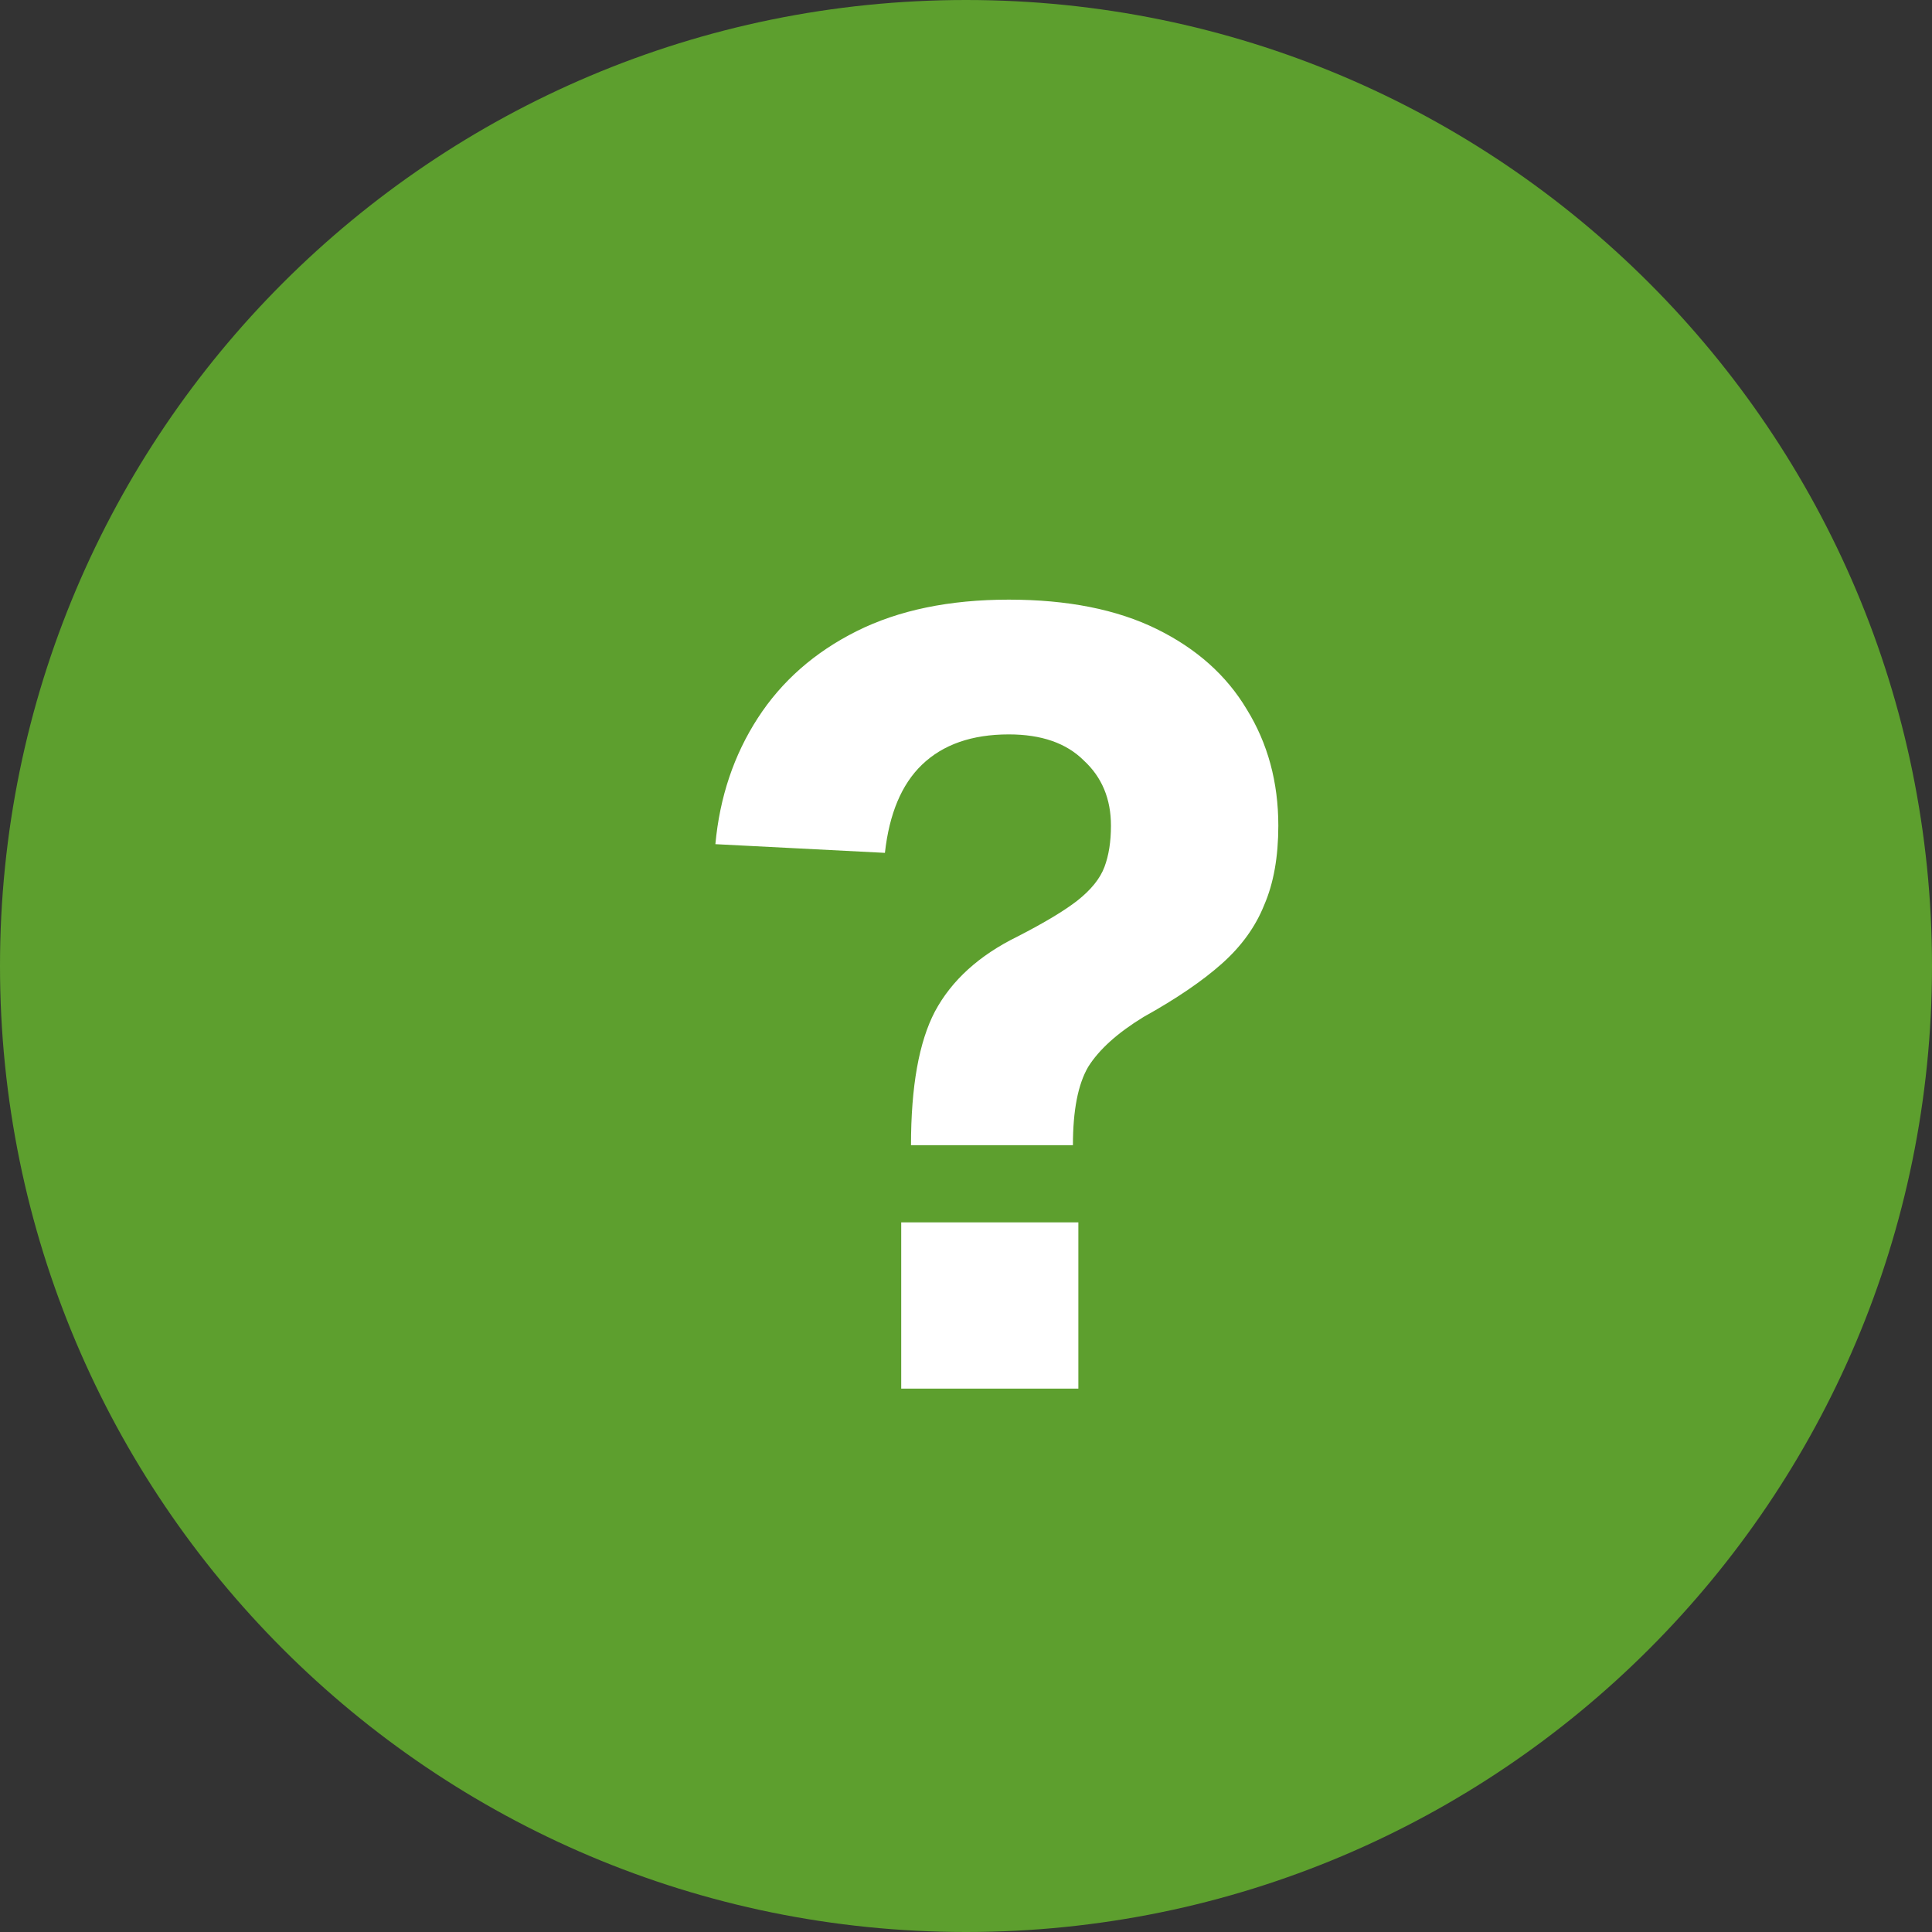
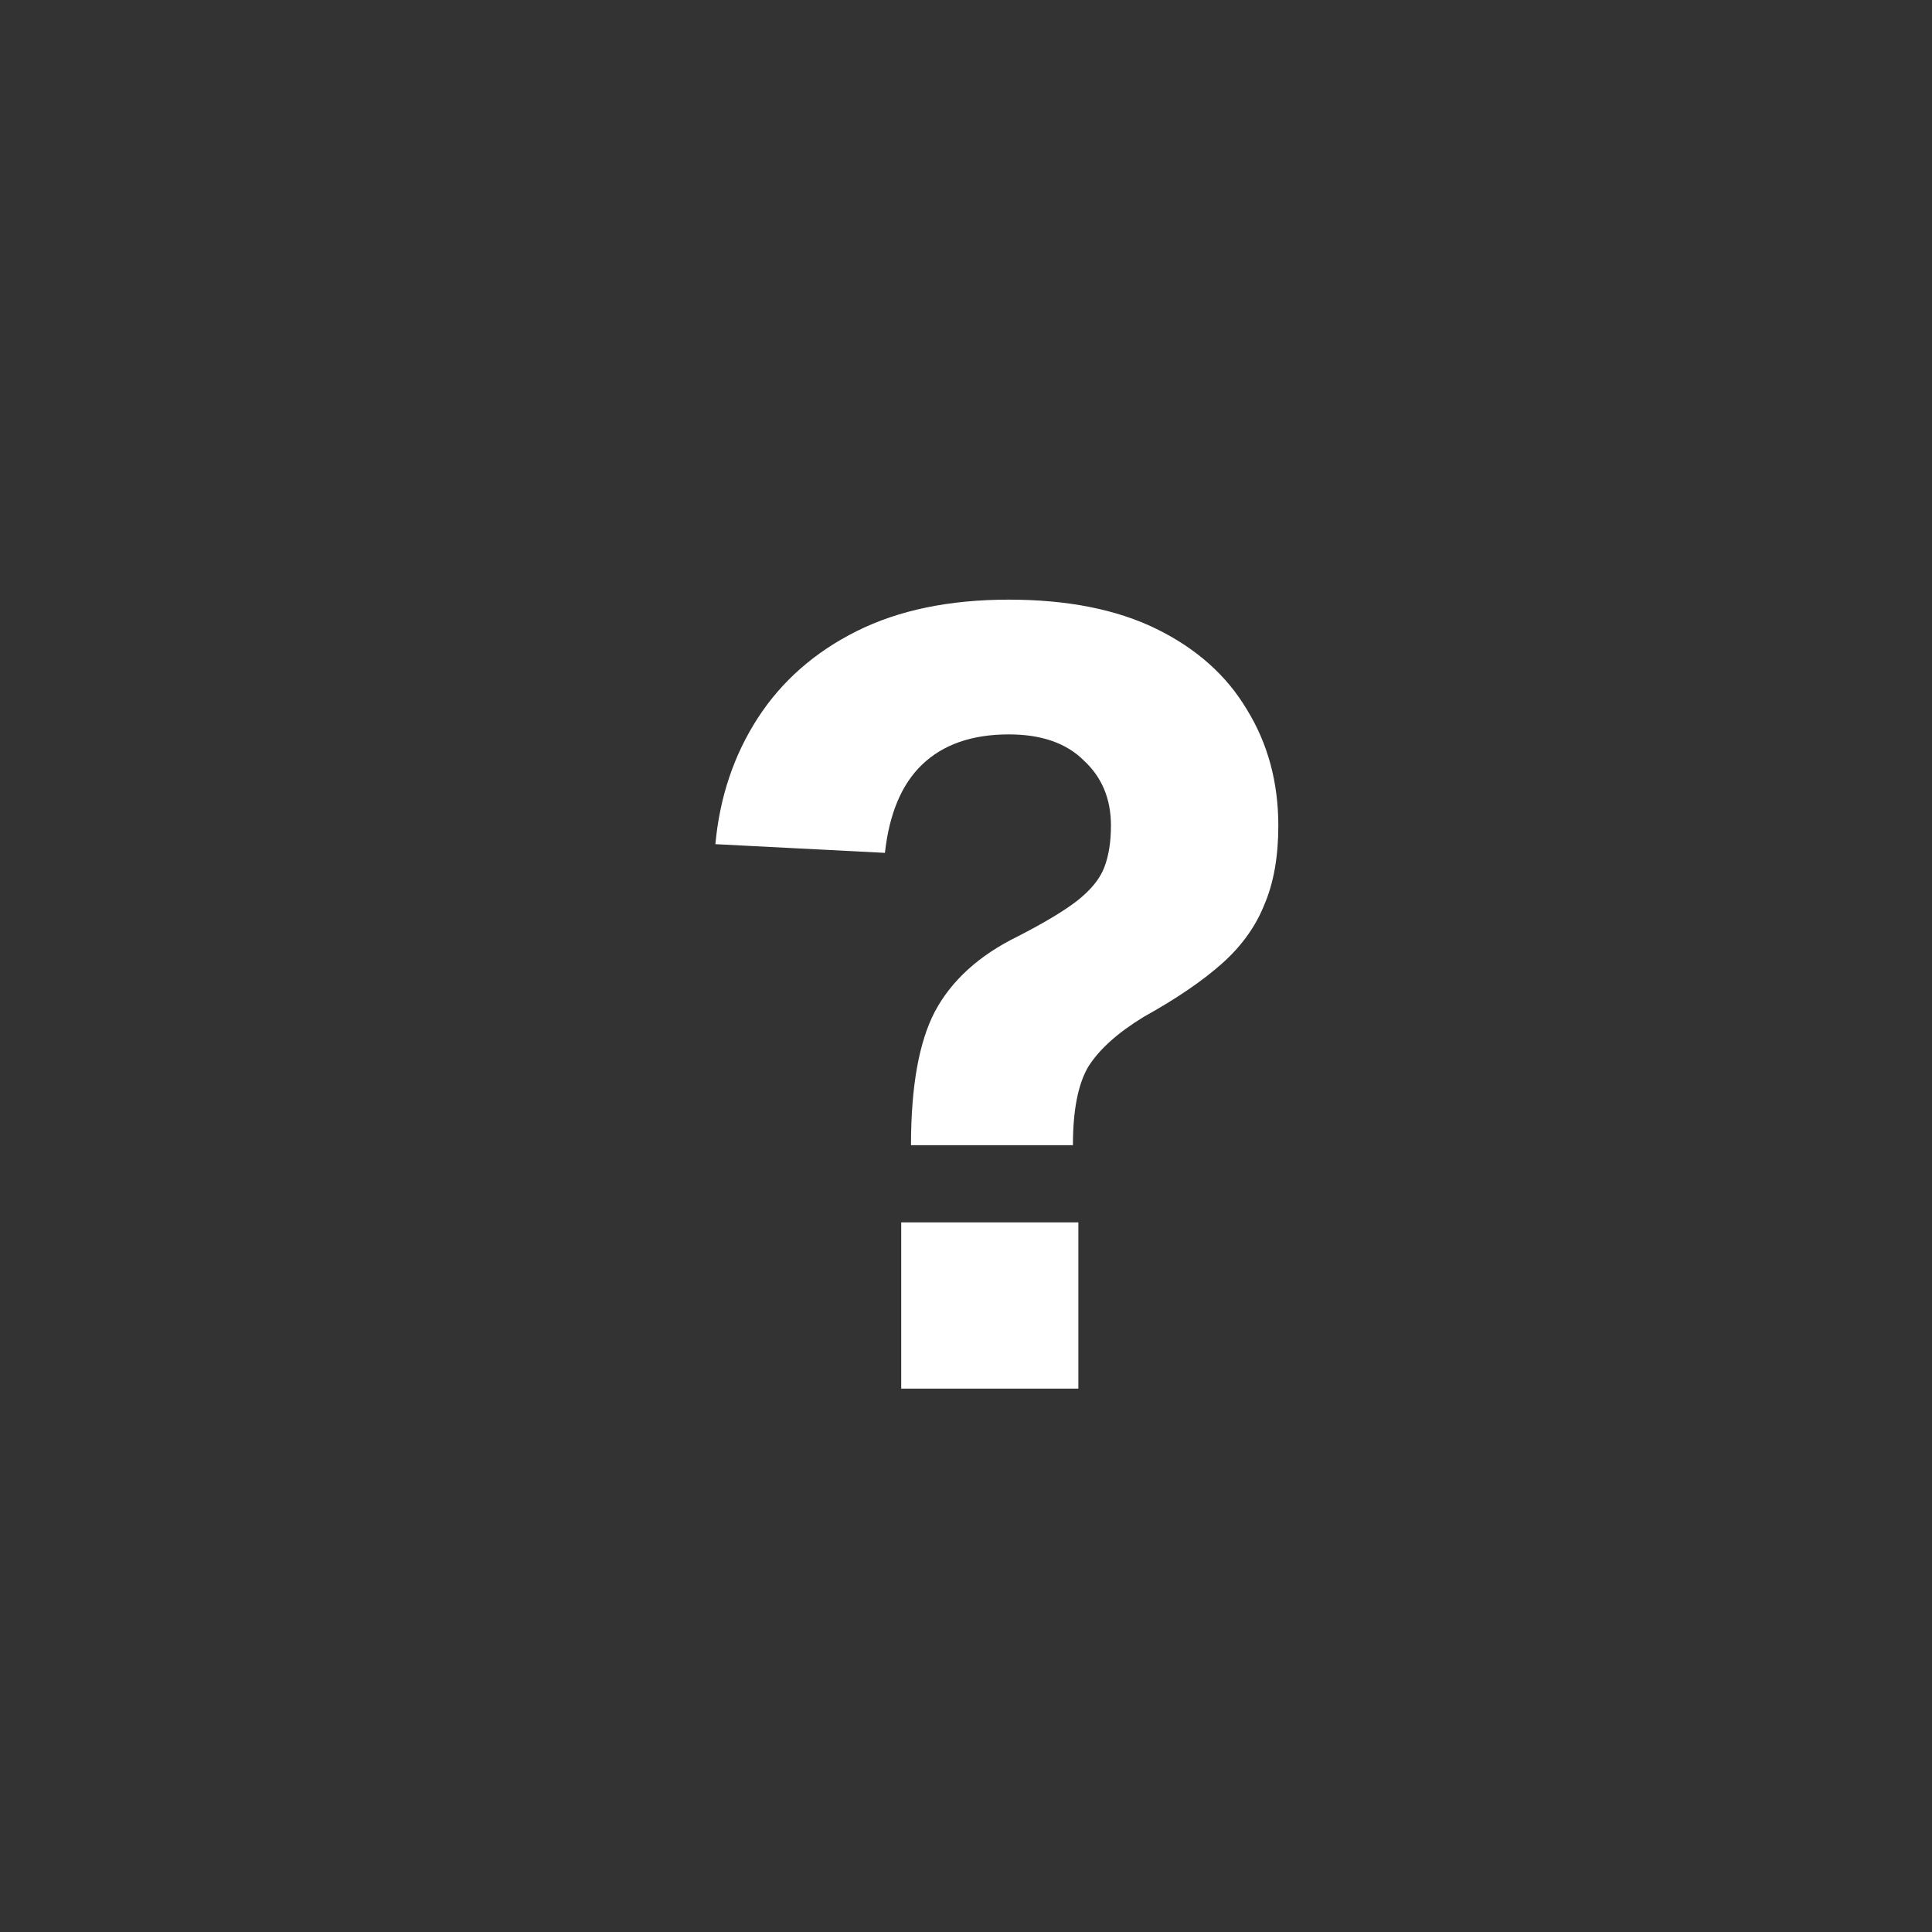
<svg xmlns="http://www.w3.org/2000/svg" width="32" height="32" viewBox="0 0 32 32" fill="none">
  <rect x="0" y="0" width="32" height="32" fill="#333333" stroke="none" />
-   <path d="M0 16C0 7.163 7.163 0 16 0V0C24.837 0 32 7.163 32 16V16C32 24.837 24.837 32 16 32V32C7.163 32 0 24.837 0 16V16Z" fill="#5D9F2E" />
  <path d="M15.089 18.968C15.089 17.996 15.221 17.258 15.485 16.754C15.761 16.238 16.217 15.824 16.853 15.512C17.297 15.284 17.627 15.086 17.843 14.918C18.071 14.738 18.221 14.552 18.293 14.36C18.365 14.168 18.401 13.94 18.401 13.676C18.401 13.232 18.251 12.872 17.951 12.596C17.663 12.308 17.249 12.164 16.709 12.164C16.097 12.164 15.617 12.332 15.269 12.668C14.933 12.992 14.729 13.478 14.657 14.126L11.849 13.982C11.921 13.202 12.155 12.506 12.551 11.894C12.947 11.282 13.493 10.802 14.189 10.454C14.885 10.106 15.725 9.932 16.709 9.932C17.681 9.932 18.497 10.094 19.157 10.418C19.817 10.742 20.315 11.186 20.651 11.75C20.999 12.314 21.173 12.956 21.173 13.676C21.173 14.192 21.095 14.63 20.939 14.99C20.795 15.35 20.561 15.674 20.237 15.962C19.913 16.25 19.481 16.544 18.941 16.844C18.509 17.108 18.203 17.384 18.023 17.672C17.855 17.96 17.771 18.392 17.771 18.968H15.089ZM14.927 23V20.246H17.861V23H14.927Z" fill="white" />
</svg>